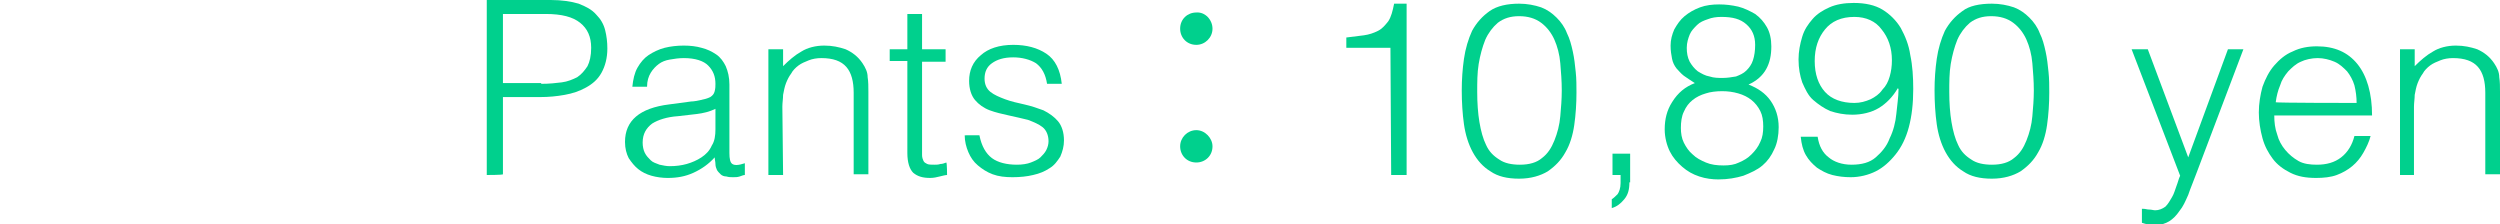
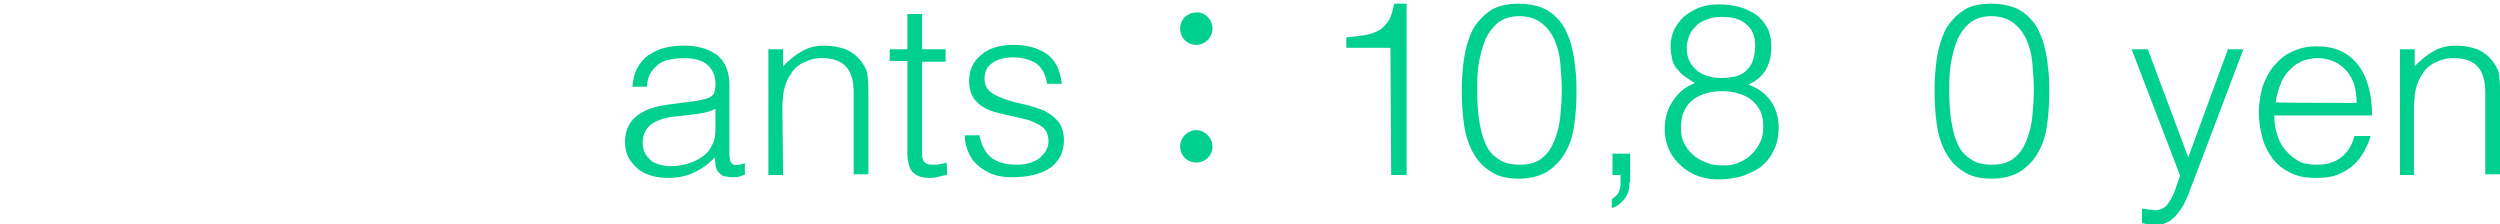
<svg xmlns="http://www.w3.org/2000/svg" version="1.1" id="b" x="0px" y="0px" viewBox="0 0 340 30.5" style="enable-background:new 0 0 340 30.5;" xml:space="preserve">
  <style type="text/css">
	.st0{fill:#00D08D;}
</style>
  <g id="c">
    <g>
-       <path class="st0" d="M66.2,23.8V0h8.7c1.5,0,2.8,0.2,3.8,0.5c1,0.4,1.8,0.8,2.4,1.5c0.6,0.6,1,1.3,1.2,2.1    c0.2,0.8,0.3,1.6,0.3,2.5c0,1.3-0.3,2.4-0.8,3.3c-0.5,0.9-1.2,1.5-2.1,2s-1.8,0.8-2.9,1c-1.1,0.2-2.2,0.3-3.3,0.3h-5.1v10.5    C68.4,23.8,66.2,23.8,66.2,23.8z M73.6,11.4c1.1,0,2-0.1,2.8-0.2c0.8-0.1,1.5-0.4,2.1-0.7c0.6-0.4,1-0.9,1.4-1.5    c0.3-0.6,0.5-1.4,0.5-2.5c0-1.5-0.5-2.6-1.5-3.4c-1-0.8-2.5-1.2-4.7-1.2h-5.8v9.4H73.6z" />
      <path class="st0" d="M94,13.8c0.4,0,0.8-0.1,1.3-0.2c0.5-0.1,0.9-0.2,1.3-0.4c0.3-0.2,0.5-0.4,0.6-0.8c0.1-0.4,0.1-0.7,0.1-1    c0-1-0.3-1.8-1-2.5c-0.6-0.6-1.7-1-3.3-1c-0.7,0-1.3,0.1-1.9,0.2c-0.6,0.1-1.1,0.3-1.5,0.6c-0.4,0.3-0.8,0.7-1.1,1.2    c-0.3,0.5-0.5,1.1-0.5,1.9h-2c0.1-1,0.3-1.9,0.7-2.6c0.4-0.7,0.9-1.3,1.5-1.7s1.4-0.8,2.2-1c0.8-0.2,1.7-0.3,2.6-0.3    c0.9,0,1.7,0.1,2.4,0.3c0.8,0.2,1.4,0.5,2,0.9c0.6,0.4,1,1,1.3,1.6c0.3,0.7,0.5,1.5,0.5,2.5v9.3c0,0.8,0.1,1.3,0.4,1.5    c0.3,0.2,0.8,0.2,1.7-0.1v1.6c-0.2,0-0.4,0.1-0.7,0.2c-0.3,0.1-0.6,0.1-0.9,0.1c-0.3,0-0.6,0-0.9-0.1c-0.3,0-0.6-0.1-0.8-0.3    c-0.2-0.2-0.4-0.4-0.5-0.6c-0.1-0.2-0.2-0.5-0.2-0.8c0-0.3-0.1-0.6-0.1-0.9c-0.8,0.9-1.8,1.6-2.9,2.1c-1.1,0.5-2.2,0.7-3.5,0.7    c-0.7,0-1.5-0.1-2.2-0.3c-0.7-0.2-1.3-0.5-1.8-0.9c-0.5-0.4-0.9-0.9-1.3-1.5c-0.3-0.6-0.5-1.3-0.5-2.2c0-2.9,2-4.6,6-5.1L94,13.8    L94,13.8z M97.3,14.8c-0.8,0.4-1.7,0.6-2.5,0.7c-0.9,0.1-1.7,0.2-2.6,0.3c-1.5,0.1-2.7,0.5-3.5,1c-0.8,0.6-1.3,1.4-1.3,2.6    c0,0.5,0.1,1,0.3,1.4c0.2,0.4,0.5,0.7,0.8,1c0.3,0.3,0.7,0.4,1.2,0.6c0.5,0.1,0.9,0.2,1.4,0.2c0.8,0,1.6-0.1,2.3-0.3    c0.7-0.2,1.4-0.5,2-0.9c0.6-0.4,1.1-0.9,1.4-1.6c0.4-0.6,0.5-1.4,0.5-2.2C97.3,17.5,97.3,14.8,97.3,14.8z" />
      <path class="st0" d="M106.5,23.8h-2V6.7h2V9c0.8-0.8,1.6-1.5,2.5-2c0.8-0.5,1.9-0.8,3.1-0.8c1.1,0,2,0.2,2.9,0.5    c0.9,0.4,1.7,1,2.3,1.9c0.4,0.6,0.7,1.2,0.7,1.9c0.1,0.6,0.1,1.3,0.1,2v11.2h-2V12.6c0-1.5-0.3-2.7-1-3.5    c-0.7-0.8-1.8-1.2-3.4-1.2c-0.6,0-1.2,0.1-1.7,0.3c-0.5,0.2-1,0.4-1.4,0.7c-0.4,0.3-0.8,0.7-1,1.1c-0.3,0.4-0.5,0.8-0.7,1.3    c-0.2,0.5-0.3,1.1-0.4,1.6c0,0.5-0.1,1.1-0.1,1.6L106.5,23.8L106.5,23.8z" />
      <path class="st0" d="M128.8,23.8c-0.2,0-0.6,0.1-1,0.2c-0.4,0.1-0.8,0.2-1.3,0.2c-1,0-1.7-0.2-2.3-0.7c-0.5-0.5-0.8-1.4-0.8-2.7    V8.3h-2.4V6.7h2.4V1.9h2v4.8h3.2v1.7h-3.2V20c0,0.4,0,0.8,0,1.1c0,0.3,0.1,0.6,0.2,0.8c0.1,0.2,0.3,0.3,0.5,0.4s0.6,0.1,1,0.1    c0.3,0,0.5,0,0.8-0.1c0.3,0,0.5-0.1,0.8-0.2C128.8,22.2,128.8,23.8,128.8,23.8z" />
      <path class="st0" d="M133.2,18.4c0.3,1.5,0.9,2.5,1.7,3.1c0.8,0.6,2,0.9,3.4,0.9c0.7,0,1.4-0.1,1.9-0.3c0.5-0.2,1-0.4,1.3-0.7    c0.3-0.3,0.6-0.6,0.8-1c0.2-0.4,0.3-0.8,0.3-1.2c0-0.8-0.3-1.5-0.8-1.9c-0.5-0.4-1.2-0.7-2-1c-0.8-0.2-1.7-0.4-2.6-0.6    c-0.9-0.2-1.8-0.4-2.6-0.7c-0.8-0.3-1.5-0.8-2-1.4c-0.5-0.6-0.8-1.5-0.8-2.6c0-1.4,0.5-2.6,1.6-3.5c1-0.9,2.5-1.4,4.4-1.4    c1.8,0,3.3,0.4,4.5,1.2c1.2,0.8,1.9,2.2,2.1,4.1h-2c-0.2-1.3-0.7-2.2-1.5-2.8c-0.8-0.5-1.9-0.8-3.1-0.8c-1.3,0-2.2,0.3-2.9,0.8    c-0.7,0.5-1,1.2-1,2.1c0,0.8,0.3,1.4,0.8,1.8c0.5,0.4,1.2,0.7,2,1s1.7,0.5,2.6,0.7c0.9,0.2,1.8,0.5,2.6,0.8c0.8,0.4,1.5,0.9,2,1.5    c0.5,0.6,0.8,1.5,0.8,2.6c0,0.8-0.2,1.5-0.5,2.2c-0.4,0.6-0.8,1.2-1.5,1.6c-0.6,0.4-1.3,0.7-2.2,0.9c-0.8,0.2-1.8,0.3-2.8,0.3    c-1,0-1.9-0.1-2.7-0.4c-0.8-0.3-1.4-0.7-2-1.2c-0.6-0.5-1-1.1-1.3-1.8c-0.3-0.7-0.5-1.5-0.5-2.3L133.2,18.4L133.2,18.4z" />
      <path class="st0" d="M164.9,3.9c0,1.2-1,2.2-2.2,2.2c-1.3,0-2.2-1-2.2-2.2c0-1.3,1-2.2,2.2-2.2C163.9,1.6,164.9,2.7,164.9,3.9z     M164.9,19.9c0,1.3-1,2.2-2.2,2.2c-1.3,0-2.2-1-2.2-2.2c0-1.2,1-2.2,2.2-2.2C163.9,17.7,164.9,18.8,164.9,19.9z" />
      <path class="st0" d="M189.1,6.5h-6V5.1c0.9-0.1,1.7-0.2,2.4-0.3c0.7-0.1,1.3-0.3,1.9-0.6s1-0.8,1.4-1.3c0.4-0.6,0.6-1.4,0.8-2.4    h1.7v23.3h-2.1L189.1,6.5L189.1,6.5z" />
      <path class="st0" d="M206.6,0.5c1.1,0,2.1,0.2,3,0.5c0.8,0.3,1.5,0.8,2.1,1.4c0.6,0.6,1.1,1.3,1.4,2.1c0.4,0.8,0.6,1.6,0.8,2.5    c0.2,0.9,0.3,1.8,0.4,2.8c0.1,0.9,0.1,1.9,0.1,2.8c0,1.5-0.1,3-0.3,4.4c-0.2,1.4-0.6,2.7-1.2,3.7c-0.6,1.1-1.4,1.9-2.4,2.6    c-1,0.6-2.3,1-3.9,1s-2.9-0.3-3.9-1c-1-0.6-1.8-1.5-2.4-2.6s-1-2.4-1.2-3.8c-0.2-1.4-0.3-3-0.3-4.6c0-1.5,0.1-2.9,0.3-4.3    c0.2-1.4,0.6-2.7,1.1-3.8c0.6-1.1,1.4-2,2.4-2.7C203.6,0.8,205,0.5,206.6,0.5z M212.4,12.3c0-1.3-0.1-2.5-0.2-3.7    c-0.1-1.2-0.4-2.3-0.8-3.2c-0.4-0.9-1-1.7-1.8-2.3c-0.8-0.6-1.8-0.9-3-0.9c-1.2,0-2.1,0.3-2.9,0.9c-0.7,0.6-1.3,1.4-1.7,2.3    c-0.4,1-0.7,2.1-0.9,3.3c-0.2,1.2-0.2,2.5-0.2,3.8c0,1.5,0.1,2.9,0.3,4.1c0.2,1.2,0.5,2.3,0.9,3.1c0.4,0.9,1,1.5,1.8,2    c0.7,0.5,1.7,0.7,2.8,0.7c1.3,0,2.3-0.3,3-0.9c0.8-0.6,1.3-1.4,1.7-2.4c0.4-1,0.7-2.1,0.8-3.3C212.3,14.7,212.4,13.5,212.4,12.3z" />
      <path class="st0" d="M221.6,24.8c0,1-0.2,1.7-0.7,2.3c-0.5,0.6-1,1-1.7,1.2v-1.2c0.3-0.2,0.5-0.4,0.8-0.7c0.2-0.3,0.4-0.8,0.4-1.5    v-1.1h-1.1v-2.9h2.4V24.8z" />
      <path class="st0" d="M230.5,11.3c-0.6-0.4-1.1-0.7-1.5-1c-0.4-0.3-0.7-0.7-1-1c-0.3-0.4-0.5-0.8-0.6-1.3c-0.1-0.5-0.2-1.1-0.2-1.8    c0-0.8,0.2-1.5,0.5-2.2c0.4-0.7,0.8-1.3,1.4-1.8c0.6-0.5,1.3-0.9,2.1-1.2c0.8-0.3,1.7-0.4,2.6-0.4c0.9,0,1.7,0.1,2.6,0.3    c0.8,0.2,1.6,0.6,2.3,1c0.7,0.5,1.2,1.1,1.6,1.8c0.4,0.7,0.6,1.6,0.6,2.6c0,1.2-0.2,2.2-0.7,3.1c-0.5,0.9-1.3,1.6-2.4,2.1    c1.3,0.5,2.3,1.2,3,2.2c0.7,1,1.1,2.2,1.1,3.6c0,1.1-0.2,2.2-0.6,3c-0.4,0.9-0.9,1.6-1.6,2.2c-0.7,0.6-1.6,1-2.6,1.4    c-1,0.3-2.1,0.5-3.4,0.5c-0.8,0-1.7-0.1-2.6-0.4c-0.9-0.3-1.6-0.7-2.3-1.3c-0.7-0.6-1.3-1.3-1.7-2.1s-0.7-1.9-0.7-3    c0-1.4,0.3-2.6,1-3.7C228.2,12.6,229.2,11.8,230.5,11.3z M234.2,12.4c-0.8,0-1.6,0.1-2.2,0.3c-0.7,0.2-1.3,0.5-1.8,0.9    c-0.5,0.4-0.9,0.9-1.2,1.6c-0.3,0.6-0.4,1.4-0.4,2.2c0,0.7,0.1,1.4,0.4,2c0.3,0.6,0.7,1.2,1.2,1.6c0.5,0.5,1.1,0.8,1.8,1.1    c0.7,0.3,1.5,0.4,2.4,0.4c0.8,0,1.5-0.1,2.1-0.4c0.7-0.3,1.2-0.6,1.7-1.1c0.5-0.5,0.9-1,1.2-1.7c0.3-0.6,0.4-1.3,0.4-2.1    c0-0.8-0.1-1.5-0.4-2.1c-0.3-0.6-0.7-1.1-1.2-1.5c-0.5-0.4-1.1-0.7-1.8-0.9C235.7,12.5,235,12.4,234.2,12.4z M234.1,2.3    c-0.7,0-1.3,0.1-1.8,0.3c-0.6,0.2-1.1,0.4-1.5,0.8c-0.4,0.4-0.8,0.8-1,1.3c-0.2,0.5-0.4,1.1-0.4,1.8c0,0.7,0.1,1.3,0.4,1.9    c0.3,0.5,0.6,0.9,1.1,1.3c0.5,0.3,1,0.6,1.6,0.7c0.6,0.2,1.2,0.2,1.8,0.2s1.2-0.1,1.8-0.2c0.5-0.2,1-0.4,1.4-0.8    c0.4-0.4,0.7-0.8,0.9-1.4c0.2-0.6,0.3-1.3,0.3-2.1c0-1.2-0.4-2.1-1.2-2.8S235.7,2.3,234.1,2.3L234.1,2.3z" />
-       <path class="st0" d="M247.2,18.6c0.2,1.3,0.7,2.2,1.5,2.8c0.7,0.6,1.8,1,3.1,1c1.4,0,2.5-0.3,3.3-1c0.8-0.7,1.5-1.5,1.9-2.6    c0.5-1,0.8-2.2,0.9-3.3s0.3-2.3,0.3-3.4l-0.1-0.1c-0.7,1.2-1.6,2.1-2.6,2.7c-1,0.6-2.3,0.9-3.6,0.9c-1.1,0-2.1-0.2-3-0.5    c-0.9-0.4-1.6-0.9-2.3-1.5s-1.1-1.5-1.5-2.4c-0.3-0.9-0.5-1.9-0.5-3.1c0-1.1,0.2-2.1,0.5-3.1s0.8-1.7,1.4-2.4    c0.6-0.7,1.4-1.2,2.3-1.6c0.9-0.4,2-0.6,3.3-0.6c1.6,0,2.9,0.3,3.9,0.9c1,0.6,1.9,1.5,2.5,2.5c0.6,1.1,1.1,2.3,1.3,3.7    c0.3,1.4,0.4,3,0.4,4.6c0,2-0.2,3.7-0.6,5.2c-0.4,1.5-1,2.7-1.8,3.7c-0.8,1-1.7,1.8-2.7,2.3c-1,0.5-2.2,0.8-3.4,0.8    c-0.9,0-1.7-0.1-2.5-0.3c-0.8-0.2-1.5-0.6-2.1-1c-0.6-0.5-1.1-1-1.5-1.7s-0.6-1.5-0.7-2.5C245.1,18.6,247.2,18.6,247.2,18.6z     M252.2,2.3c-1.8,0-3.1,0.6-4,1.7c-0.9,1.1-1.4,2.5-1.4,4.3c0,1.8,0.5,3.2,1.4,4.2c0.9,1,2.3,1.5,4,1.5c0.8,0,1.5-0.2,2.2-0.5    c0.6-0.3,1.2-0.7,1.6-1.3c0.5-0.5,0.8-1.1,1-1.8s0.3-1.4,0.3-2.2c0-1.7-0.5-3.1-1.4-4.2C255.1,2.9,253.8,2.3,252.2,2.3z" />
      <path class="st0" d="M270.9,0.5c1.1,0,2.1,0.2,3,0.5c0.8,0.3,1.5,0.8,2.1,1.4c0.6,0.6,1.1,1.3,1.4,2.1c0.4,0.8,0.6,1.6,0.8,2.5    c0.2,0.9,0.3,1.8,0.4,2.8c0.1,0.9,0.1,1.9,0.1,2.8c0,1.5-0.1,3-0.3,4.4c-0.2,1.4-0.6,2.7-1.2,3.7c-0.6,1.1-1.4,1.9-2.4,2.6    c-1,0.6-2.3,1-3.9,1s-2.9-0.3-3.9-1c-1-0.6-1.8-1.5-2.4-2.6s-1-2.4-1.2-3.8c-0.2-1.4-0.3-3-0.3-4.6c0-1.5,0.1-2.9,0.3-4.3    c0.2-1.4,0.6-2.7,1.1-3.8c0.6-1.1,1.4-2,2.4-2.7C267.8,0.8,269.2,0.5,270.9,0.5z M276.6,12.3c0-1.3-0.1-2.5-0.2-3.7    c-0.1-1.2-0.4-2.3-0.8-3.2c-0.4-0.9-1-1.7-1.8-2.3c-0.8-0.6-1.8-0.9-3-0.9c-1.2,0-2.1,0.3-2.9,0.9c-0.7,0.6-1.3,1.4-1.7,2.3    c-0.4,1-0.7,2.1-0.9,3.3c-0.2,1.2-0.2,2.5-0.2,3.8c0,1.5,0.1,2.9,0.3,4.1c0.2,1.2,0.5,2.3,0.9,3.1c0.4,0.9,1,1.5,1.8,2    c0.7,0.5,1.7,0.7,2.8,0.7c1.3,0,2.3-0.3,3-0.9c0.8-0.6,1.3-1.4,1.7-2.4c0.4-1,0.7-2.1,0.8-3.3C276.5,14.7,276.6,13.5,276.6,12.3z" />
      <path class="st0" d="M291.5,28.4c0.3,0,0.5,0.1,0.8,0.1c0.3,0,0.6,0.1,0.8,0.1c0.5,0,1-0.2,1.4-0.5c0.4-0.4,0.6-0.8,0.9-1.3    s0.4-1,0.6-1.5c0.2-0.5,0.3-1,0.5-1.4l-6.6-17.2h2.2l5.5,14.7L303,6.7h2.1l-6.4,16.9c-0.4,1.1-0.8,2-1.1,2.9    c-0.4,0.9-0.7,1.6-1.2,2.2c-0.4,0.6-0.9,1.1-1.4,1.4s-1.1,0.5-1.8,0.5c-0.4,0-0.7,0-1-0.1c-0.3,0-0.6-0.1-0.9-0.2V28.4L291.5,28.4    z" />
      <path class="st0" d="M309.3,15.7c0,0.9,0.1,1.8,0.4,2.6c0.2,0.8,0.6,1.5,1.1,2.1c0.5,0.6,1.1,1.1,1.8,1.5c0.7,0.4,1.6,0.5,2.5,0.5    c1.3,0,2.4-0.3,3.3-1c0.9-0.7,1.5-1.7,1.8-2.9h2.2c-0.2,0.8-0.6,1.6-1,2.3s-0.9,1.3-1.5,1.8c-0.6,0.5-1.3,0.9-2.1,1.2    c-0.8,0.3-1.8,0.4-2.8,0.4c-1.4,0-2.5-0.2-3.5-0.7c-1-0.5-1.8-1.1-2.4-1.9c-0.6-0.8-1.1-1.7-1.4-2.8s-0.5-2.3-0.5-3.5    s0.2-2.4,0.5-3.5c0.4-1.1,0.9-2.1,1.6-2.9c0.7-0.8,1.5-1.5,2.5-1.9c1-0.5,2.1-0.7,3.3-0.7c2.4,0,4.2,0.8,5.5,2.4c1.3,1.6,2,4,2,7    C322.6,15.7,309.3,15.7,309.3,15.7z M320.5,14c0-0.8-0.1-1.6-0.3-2.4c-0.2-0.7-0.6-1.4-1-1.9c-0.5-0.5-1-1-1.7-1.3    c-0.7-0.3-1.5-0.5-2.3-0.5s-1.7,0.2-2.3,0.5c-0.7,0.3-1.2,0.8-1.7,1.3c-0.5,0.6-0.9,1.2-1.1,1.9c-0.3,0.7-0.5,1.5-0.6,2.3    C309.3,14,320.5,14,320.5,14z" />
      <path class="st0" d="M328.4,23.8h-2V6.7h2V9c0.8-0.8,1.6-1.5,2.5-2c0.8-0.5,1.9-0.8,3.1-0.8c1.1,0,2,0.2,2.9,0.5    c0.9,0.4,1.7,1,2.3,1.9c0.4,0.6,0.7,1.2,0.7,1.9c0.1,0.6,0.1,1.3,0.1,2v11.2h-2V12.6c0-1.5-0.3-2.7-1-3.5    c-0.7-0.8-1.8-1.2-3.4-1.2c-0.6,0-1.2,0.1-1.7,0.3c-0.5,0.2-1,0.4-1.4,0.7c-0.4,0.3-0.8,0.7-1,1.1c-0.3,0.4-0.5,0.8-0.7,1.3    c-0.2,0.5-0.3,1.1-0.4,1.6c0,0.5-0.1,1.1-0.1,1.6V23.8L328.4,23.8z" />
    </g>
  </g>
</svg>